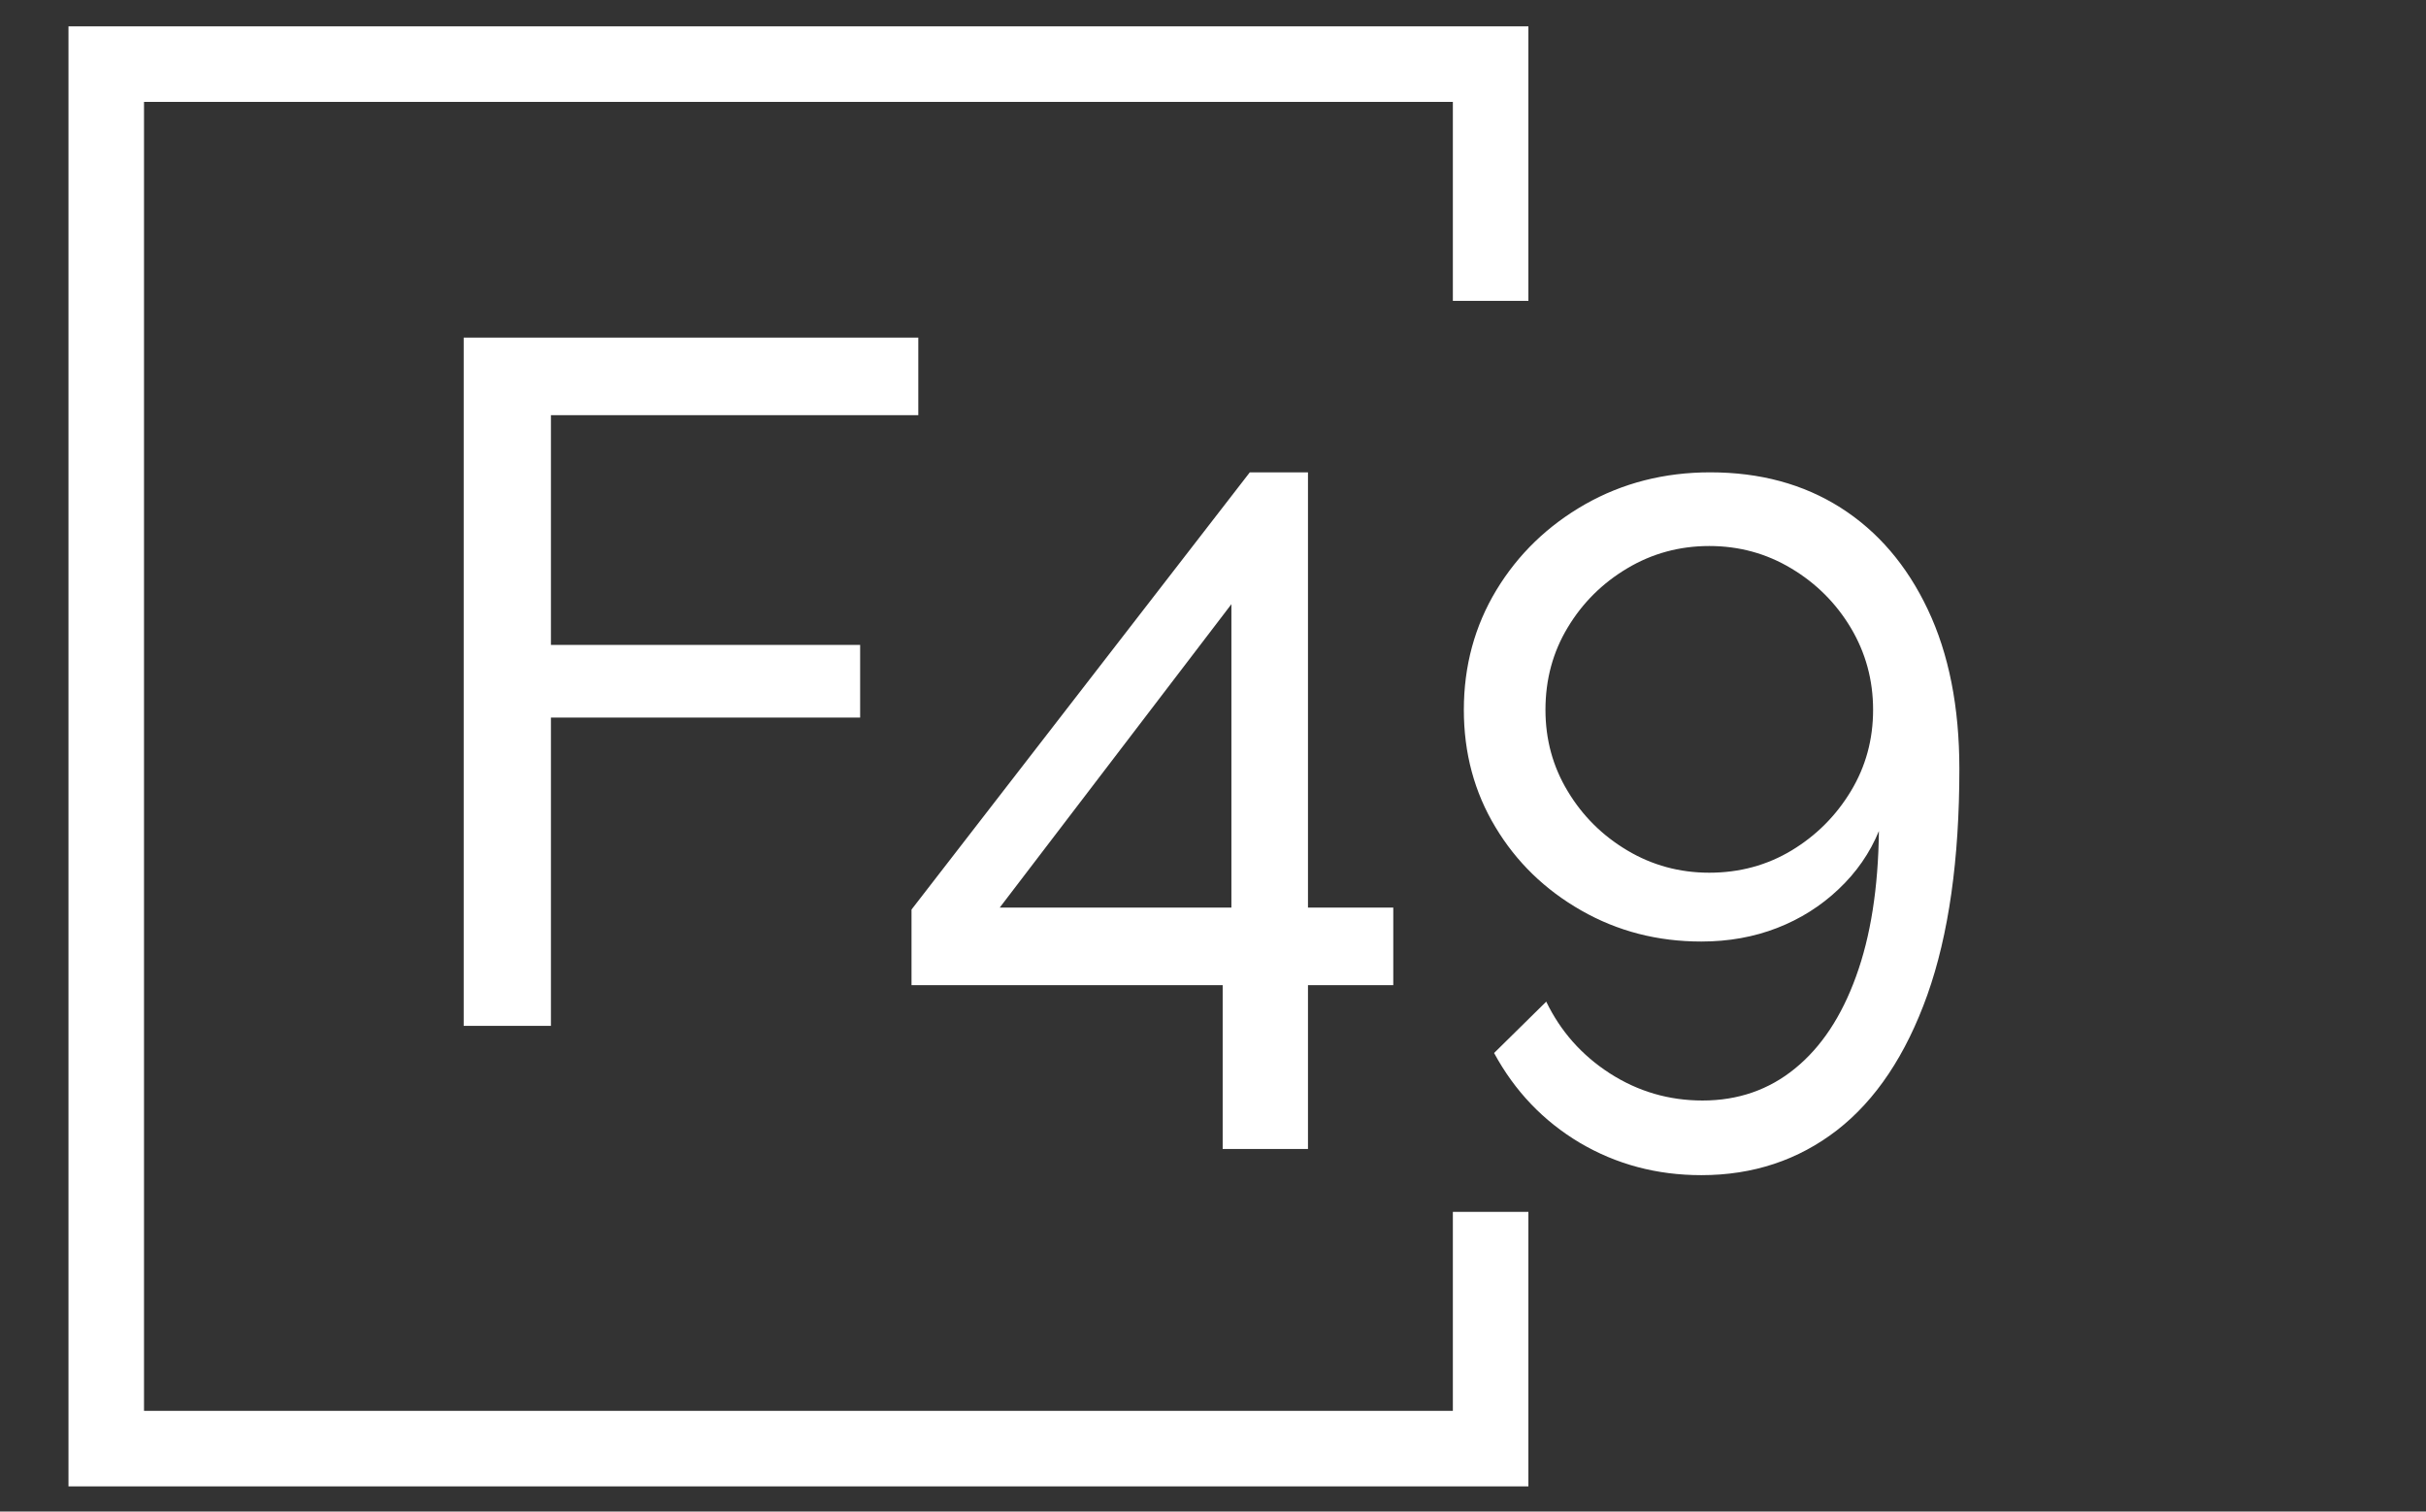
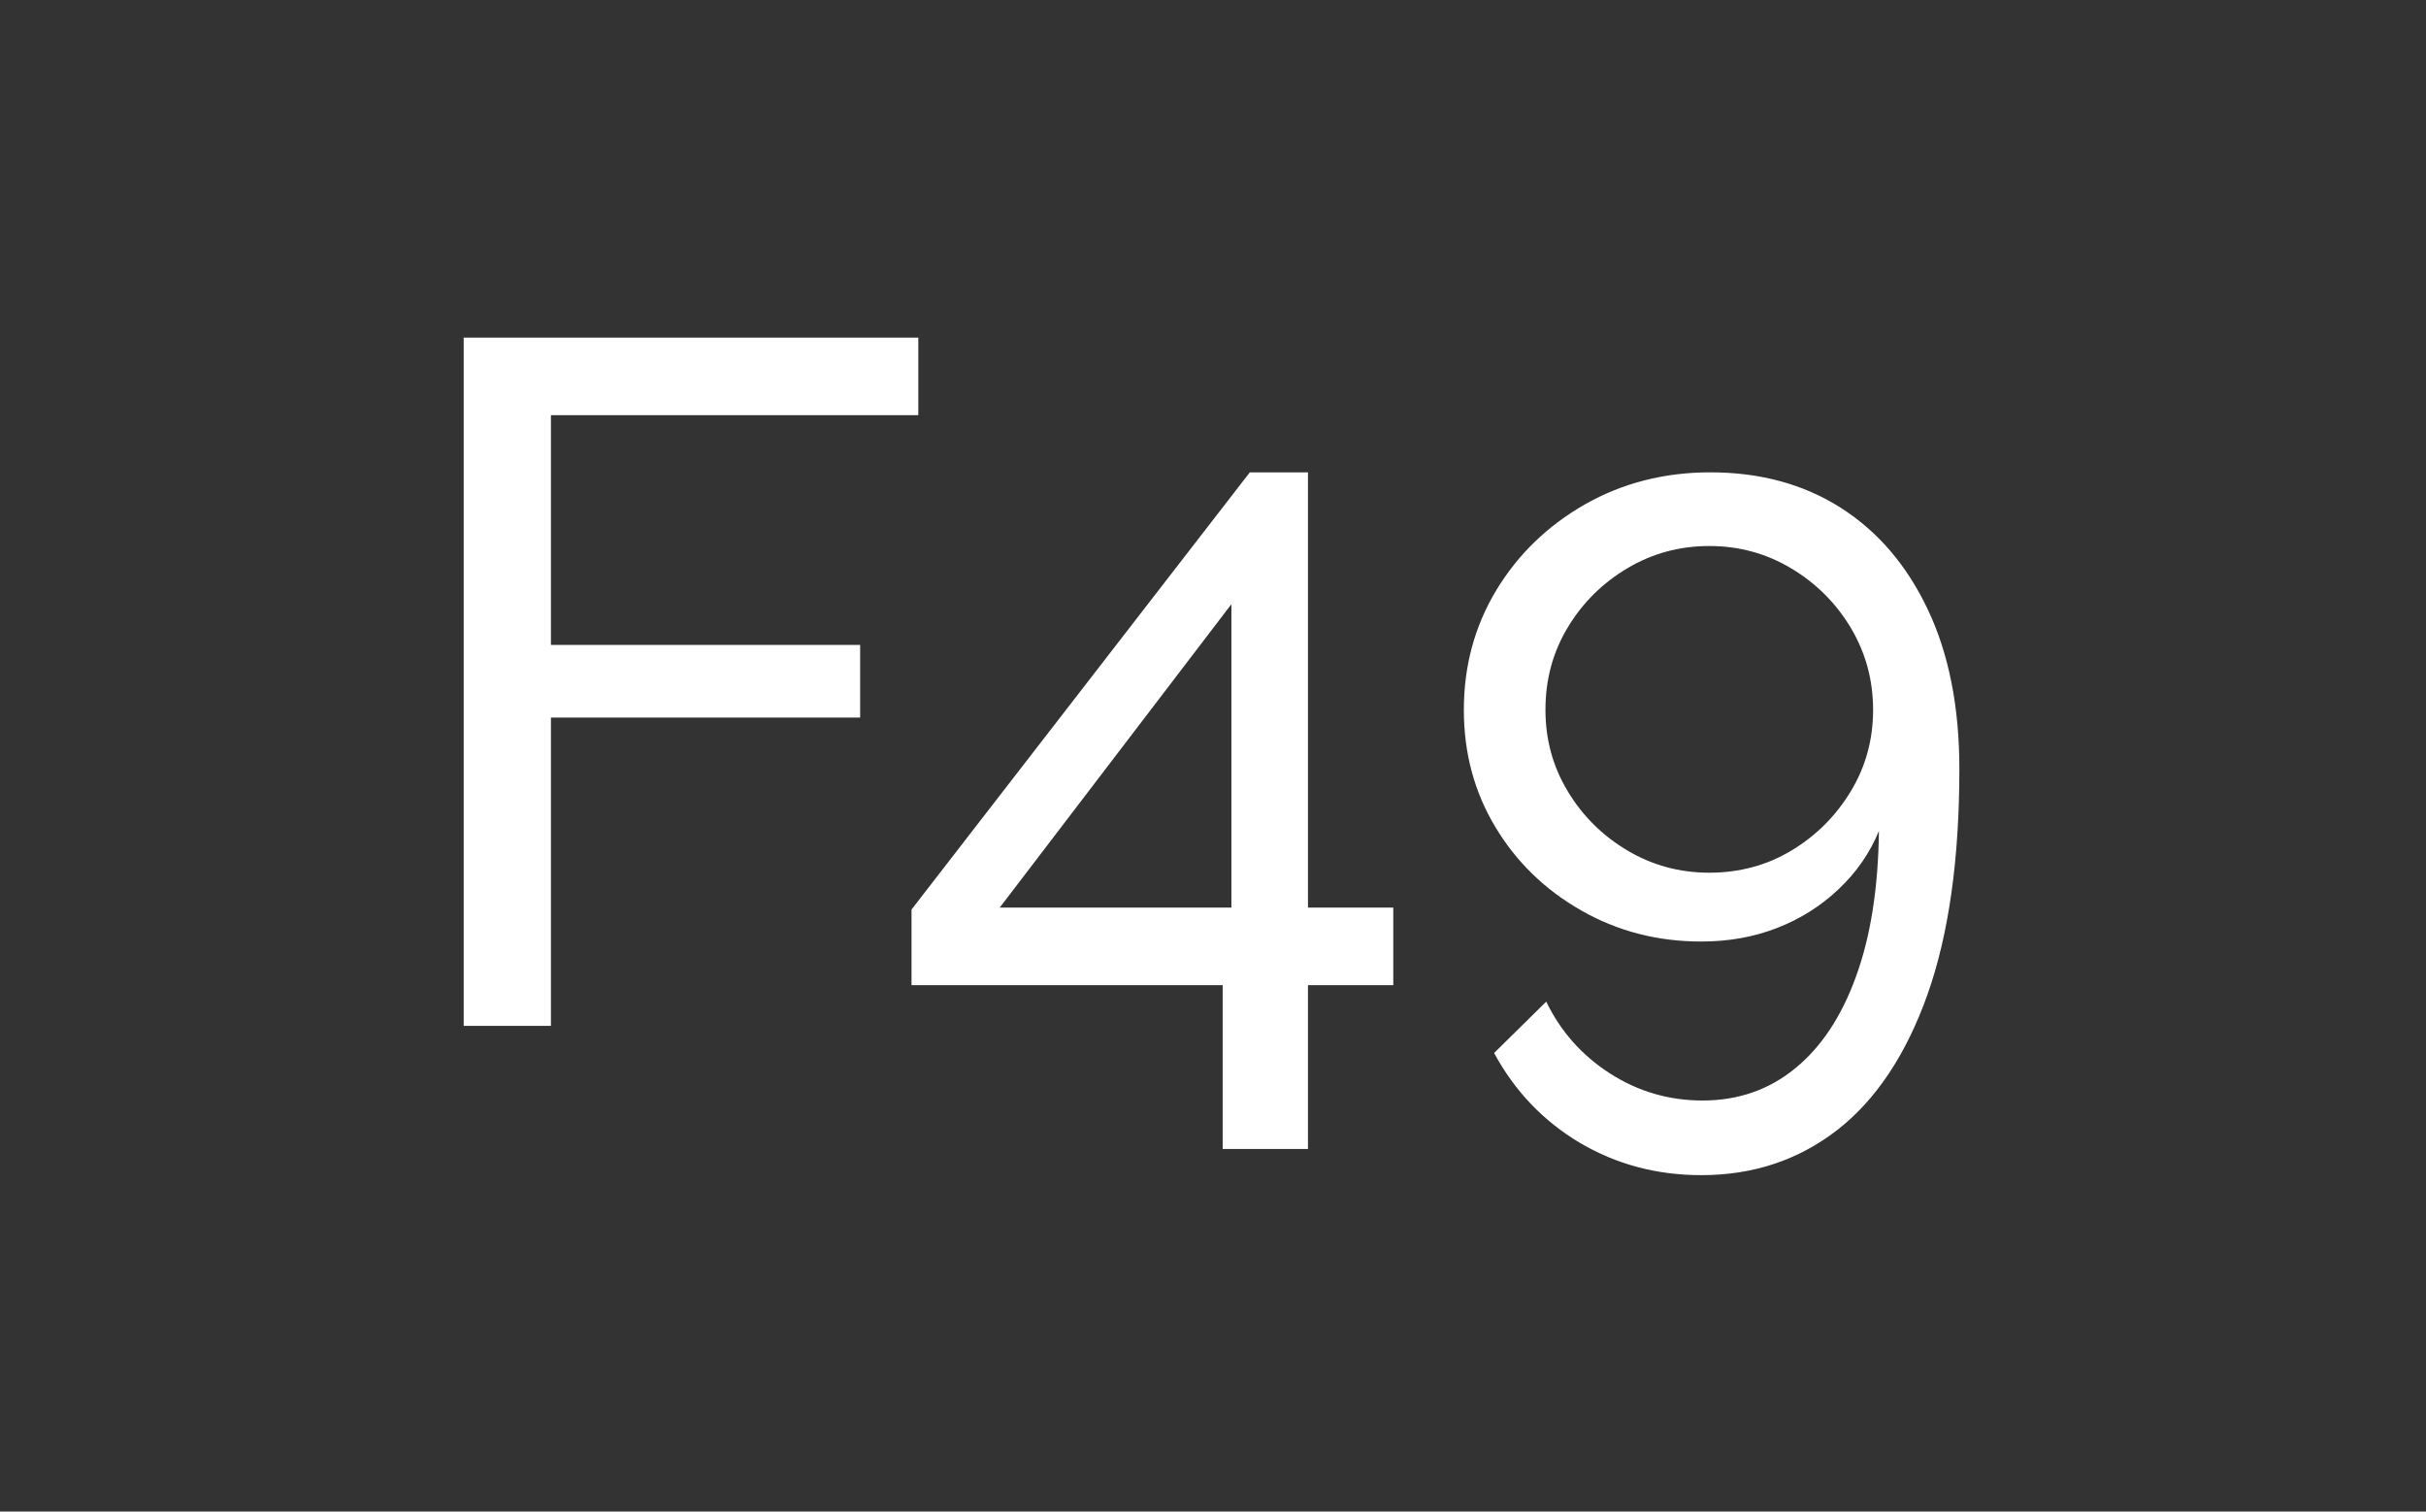
<svg xmlns="http://www.w3.org/2000/svg" width="1000" height="623" viewBox="0 0 1000 623">
  <rect x="0" y="0" width="1000" height="623" fill="#333333" stroke="none" />
  <g transform="matrix(1,0,0,1,-0.606,0.252)">
    <svg viewBox="0 0 396 247" data-background-color="#444444" preserveAspectRatio="xMidYMid meet" height="623" width="1000">
      <g id="tight-bounds" transform="matrix(1,0,0,1,0.24,-0.1)">
        <svg viewBox="0 0 395.52 247.2" height="247.2" width="395.52">
          <g>
            <svg />
          </g>
          <g>
            <svg viewBox="0 0 395.52 247.2" height="247.2" width="395.52">
              <g transform="matrix(1,0,0,1,75.544,55.166)">
                <svg viewBox="0 0 244.431 136.869" height="136.869" width="244.431">
                  <g>
                    <svg viewBox="0 0 244.431 136.869" height="136.869" width="244.431">
                      <g>
                        <svg viewBox="0 0 244.431 136.869" height="136.869" width="244.431">
                          <g>
                            <svg viewBox="0 0 244.431 136.869" height="136.869" width="244.431">
                              <g id="textblocktransform">
                                <svg viewBox="0 0 244.431 136.869" height="136.869" width="244.431" id="textblock">
                                  <g>
                                    <svg viewBox="0 0 244.431 136.869" height="136.869" width="244.431">
                                      <g transform="matrix(1,0,0,1,0,0)">
                                        <svg width="244.431" viewBox="4.25 -35.5 77.15 43.2" height="136.869" data-palette-color="#ffffff">
                                          <path d="M8.75 0L4.25 0 4.25-35.5 27.7-35.5 27.7-31.5 8.75-31.5 8.75-19.65 24.7-19.65 24.7-15.9 8.75-15.9 8.75 0ZM47.8 6.35L43.4 6.35 43.4-2.1 27.35-2.1 27.35-6 44.8-28.55 47.8-28.55 47.8-6.1 52.2-6.1 52.2-2.1 47.8-2.1 47.8 6.35ZM43.85-21.75L31.9-6.1 43.85-6.1 43.85-21.75ZM55.84-16.3L55.84-16.3Q55.84-12.95 57.47-10.25 59.09-7.55 61.9-5.95 64.7-4.35 68.09-4.35L68.09-4.35Q70.2-4.35 72-5.05 73.8-5.75 75.17-7.05 76.55-8.35 77.25-10.05L77.25-10.05Q77.2-5.65 76.07-2.55 74.95 0.55 72.92 2.2 70.9 3.85 68.15 3.85L68.15 3.85Q65.55 3.85 63.37 2.45 61.2 1.05 60.09-1.25L60.09-1.25 57.4 1.4Q59 4.35 61.82 6.03 64.65 7.7 68.09 7.7L68.09 7.7Q72.09 7.7 75.09 5.38 78.09 3.05 79.75-1.6 81.4-6.25 81.4-13.25L81.4-13.25Q81.4-18.05 79.77-21.48 78.15-24.9 75.27-26.73 72.4-28.55 68.55-28.55L68.55-28.55Q65-28.55 62.09-26.9 59.2-25.25 57.52-22.48 55.84-19.7 55.84-16.3ZM68.5-24.75L68.5-24.75Q70.8-24.75 72.72-23.6 74.65-22.45 75.8-20.53 76.95-18.6 76.95-16.3L76.95-16.3Q76.95-14 75.8-12.1 74.65-10.2 72.75-9.05 70.84-7.9 68.5-7.9L68.5-7.9Q66.2-7.9 64.27-9.05 62.34-10.2 61.2-12.1 60.05-14 60.05-16.3L60.05-16.3Q60.05-18.65 61.2-20.55 62.34-22.45 64.27-23.6 66.2-24.75 68.5-24.75Z" opacity="1" transform="matrix(1,0,0,1,0,0)" fill="#ffffff" class="undefined-text-0" data-fill-palette-color="primary" id="text-0" />
                                        </svg>
                                      </g>
                                    </svg>
                                  </g>
                                </svg>
                              </g>
                            </svg>
                          </g>
                        </svg>
                      </g>
                    </svg>
                  </g>
                </svg>
              </g>
-               <path d="M249.543 49.166L249.543 4.307 10.958 4.307 10.958 242.893 249.543 242.893 249.543 198.034 237.2 198.034 237.2 230.55 23.301 230.55 23.301 16.65 237.2 16.65 237.2 49.166Z" fill="#ffffff" stroke="transparent" data-fill-palette-color="primary" />
            </svg>
          </g>
          <defs />
        </svg>
        <rect width="395.52" height="247.2" fill="none" stroke="none" />
      </g>
    </svg>
  </g>
</svg>